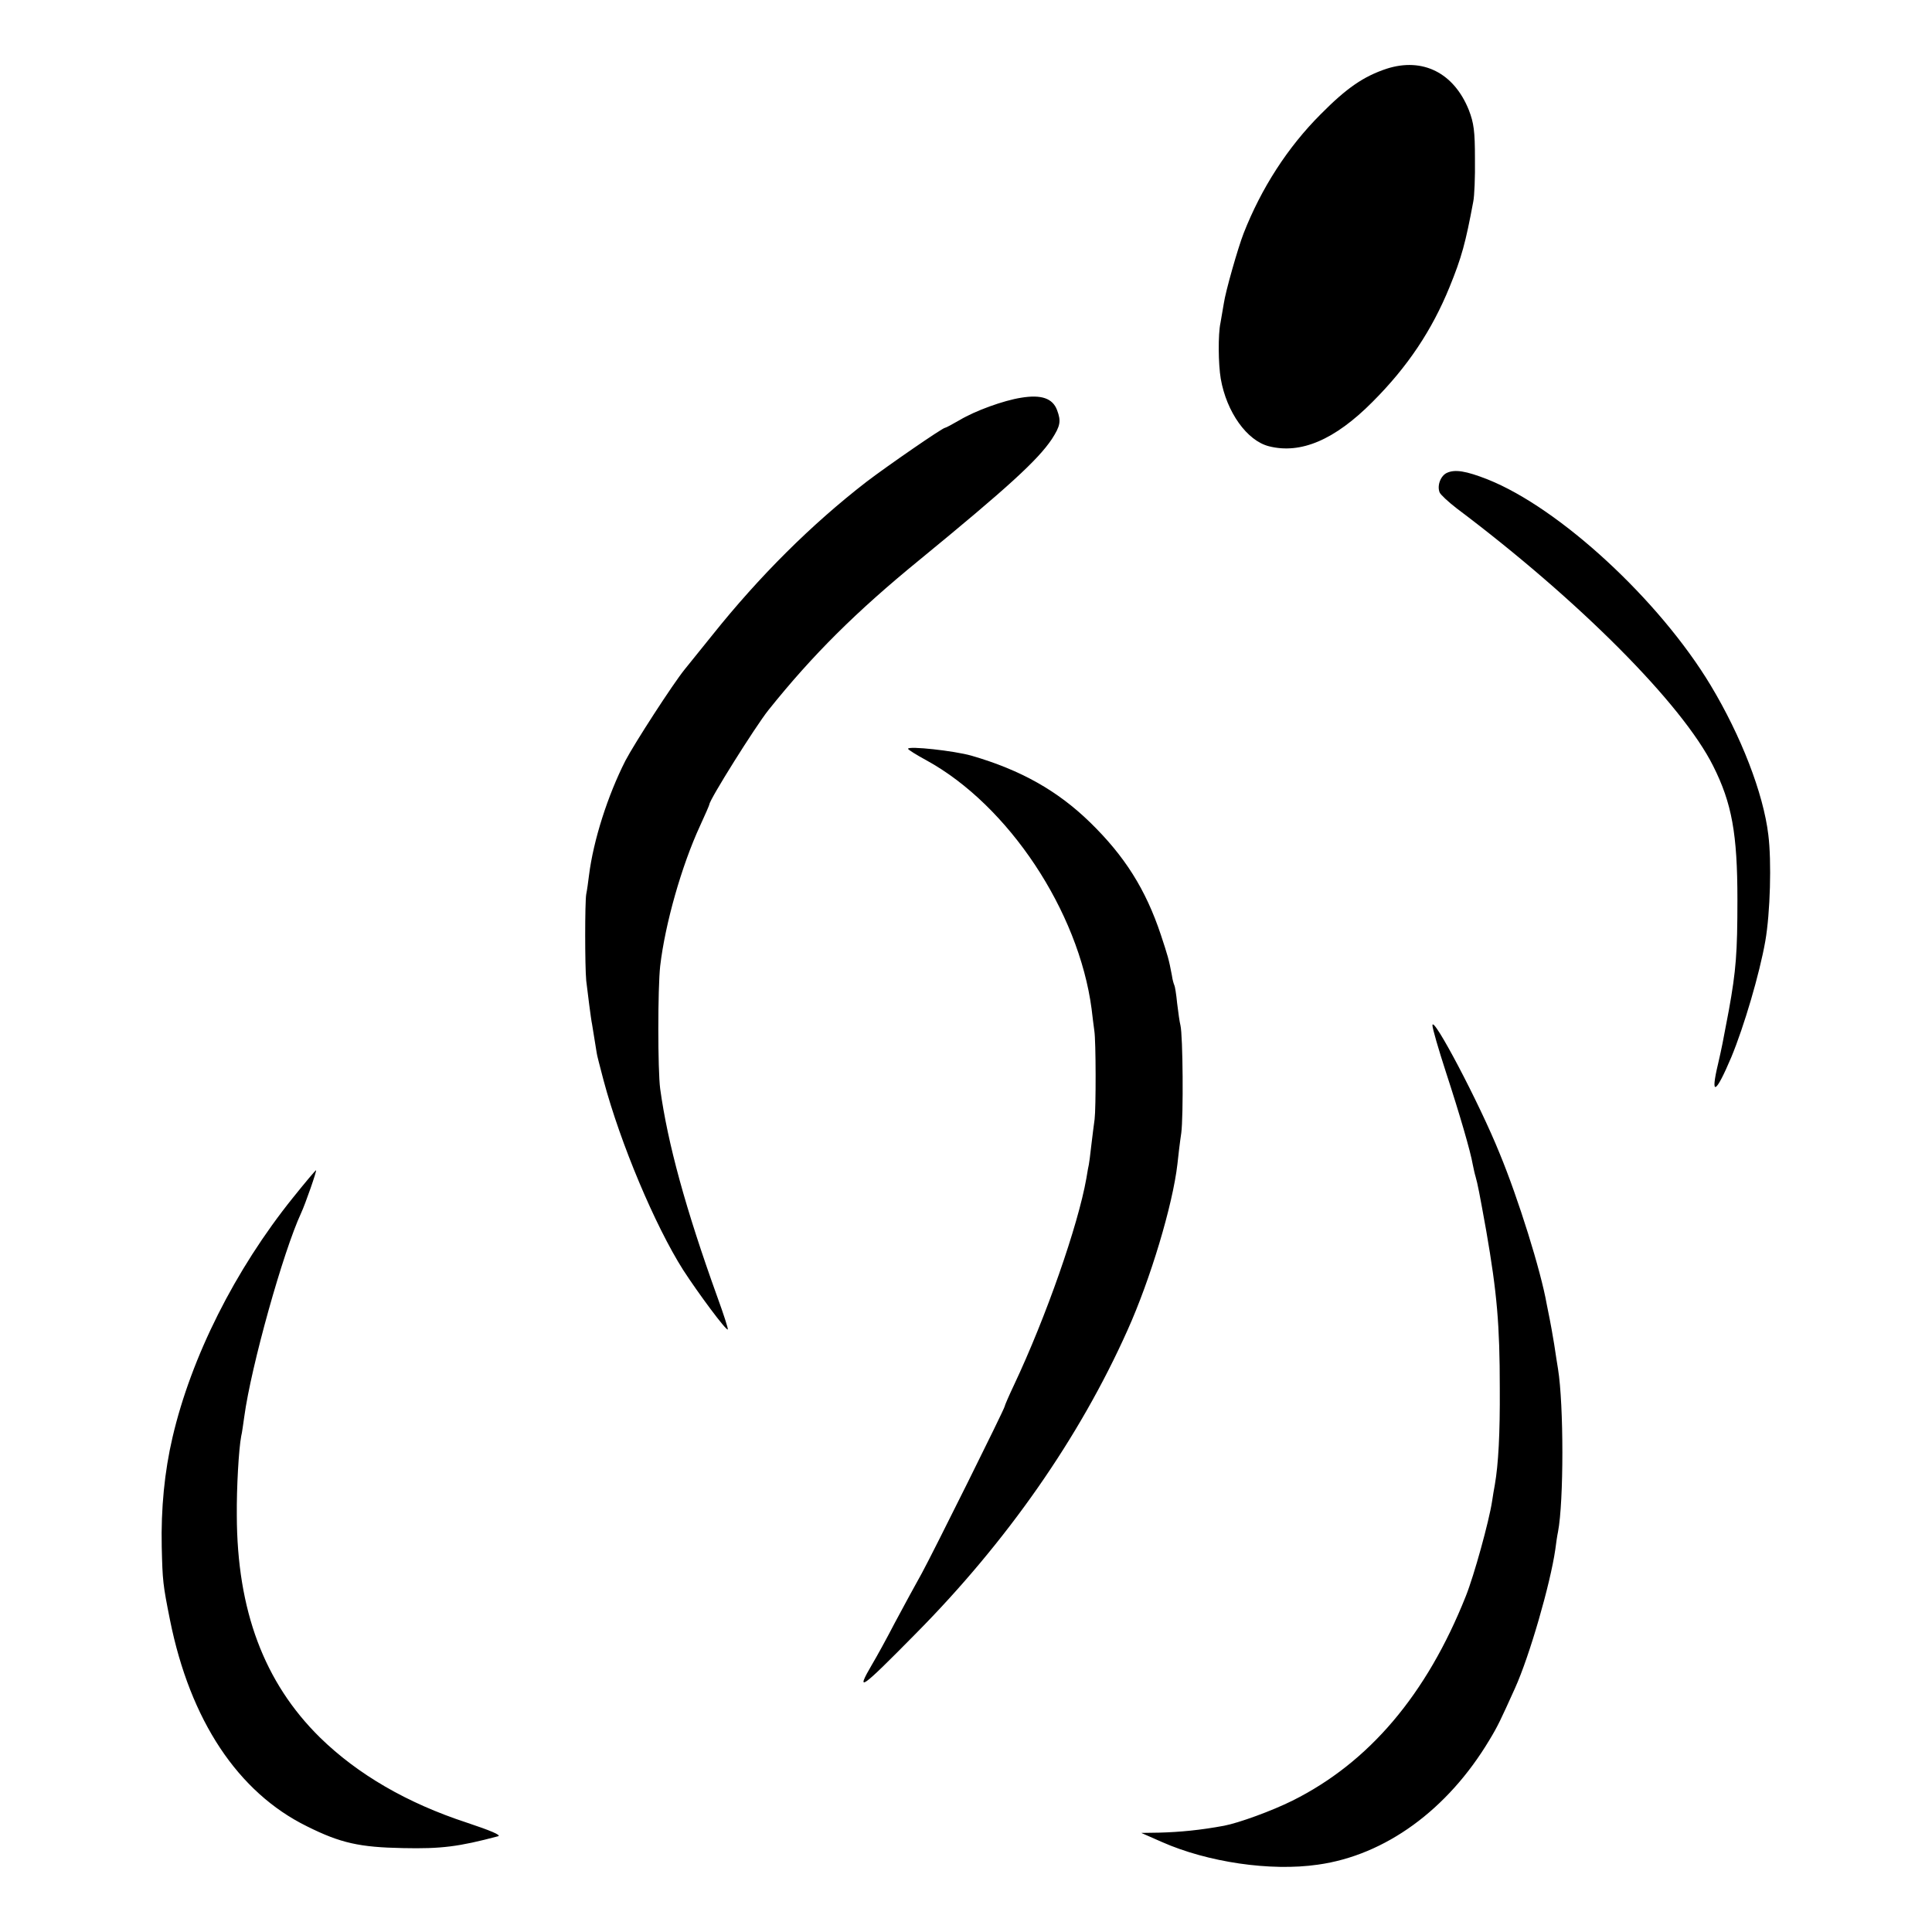
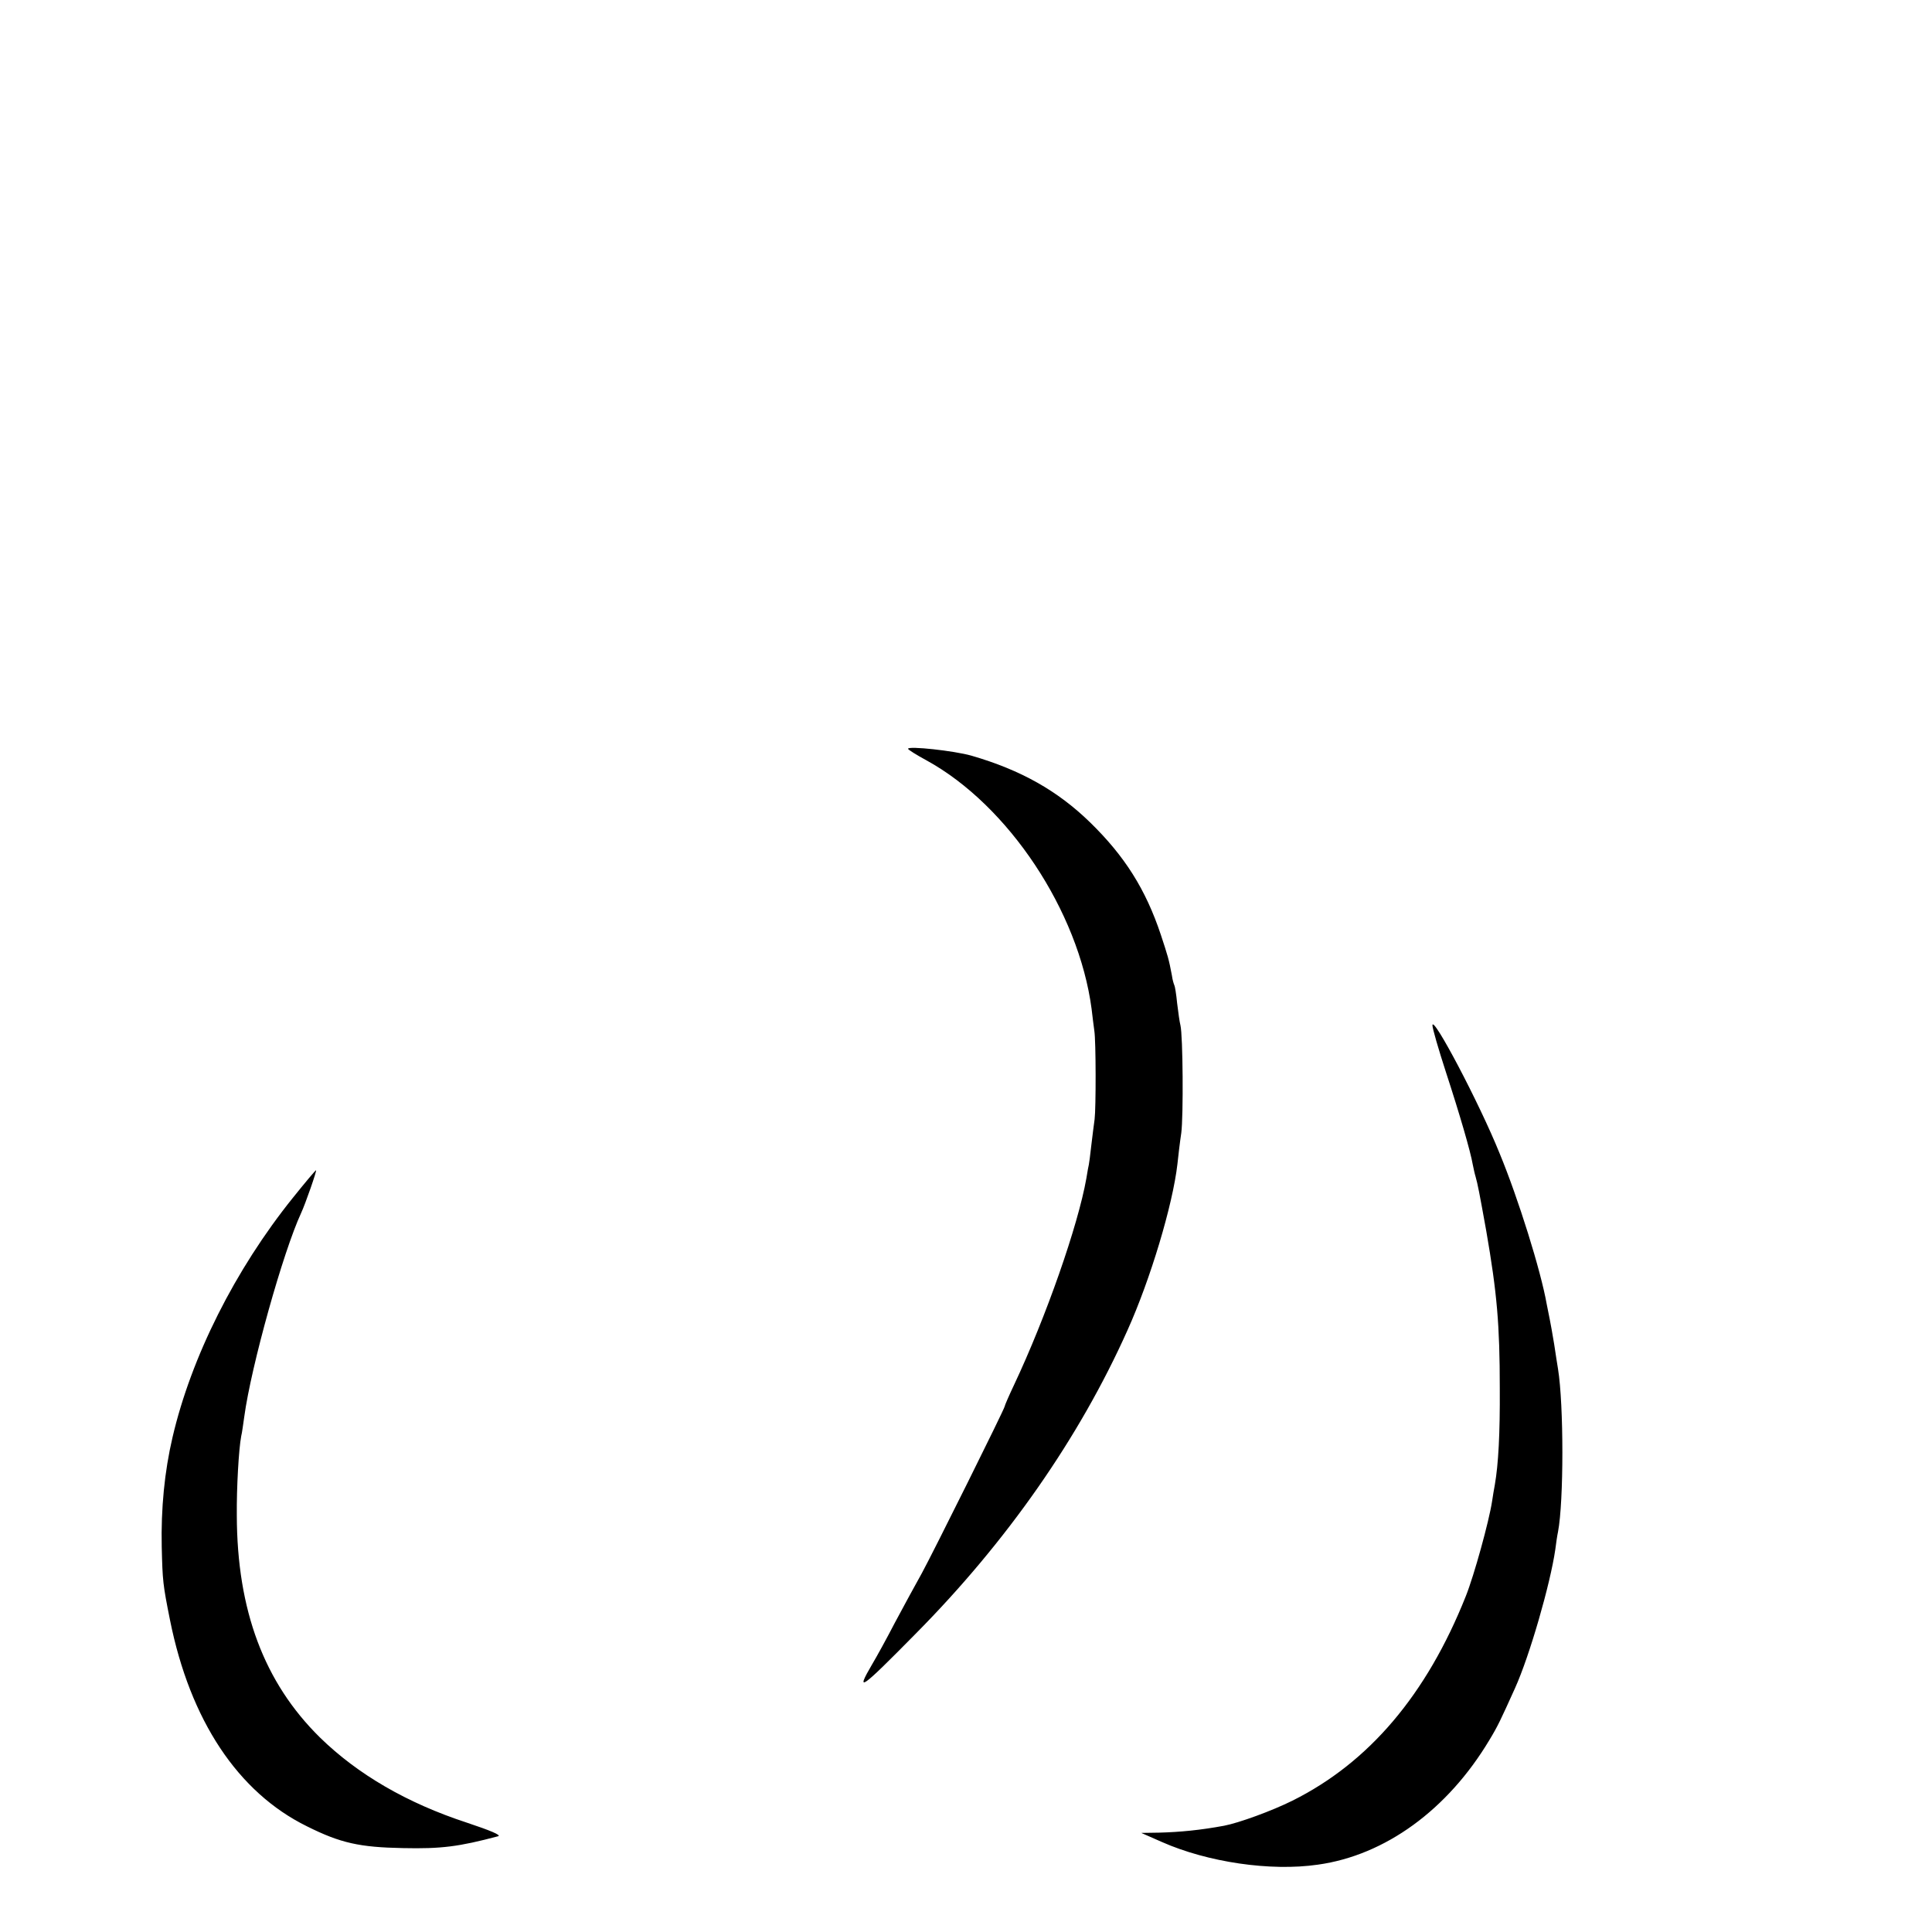
<svg xmlns="http://www.w3.org/2000/svg" width="933.333" height="933.333" version="1" viewBox="0 0 700 700">
-   <path d="M502.4 24.9c-8.4 2.8-14.5 7-23.9 16.5-12 12-21.5 26.8-27.9 43.1-2.1 5.4-6.6 21.2-7.2 25.5-.3 1.9-.9 5.1-1.2 7-.9 4.1-.8 14.9.1 20.2 2.1 12.1 9.5 22.5 17.5 24.5 11.5 2.9 23.8-2.3 37.5-16.1 12.7-12.7 21.5-25.9 27.9-41.6 4.4-10.8 5.8-16 8.6-31 .4-1.9.7-8.9.6-15.5 0-10-.4-12.9-2.2-17.6-5.4-13.5-16.7-19.2-29.8-15zM370 144.1c-6.4 1-16.6 4.7-22.3 8.1-2.6 1.5-5 2.8-5.3 2.8-.9 0-20.9 13.8-28.5 19.6-19.9 15.4-38.7 34.1-55.8 55.5-4.6 5.7-9.1 11.3-10 12.4-4.3 5.3-18.2 26.8-21.5 33.1-6.4 12.6-11.6 28.8-13.2 41.6-.3 2.4-.7 5.4-1 6.8-.5 3-.5 26 0 31.3.4 3.5 1.8 14.6 2.1 15.7.1.7 1.5 9.3 1.7 10.5 0 .5 1.2 5 2.5 10 6.1 22.8 18.6 52.5 28.8 68.6 5.5 8.5 15.6 22.1 16.2 21.6.2-.2-1.5-5.5-3.8-11.8-11.5-31.9-18-55.7-20.7-75.4-.9-6.7-.9-36.4 0-44.5 1.8-15.4 7.8-36.4 14.4-50.7 1.9-4.1 3.4-7.6 3.4-7.8 0-1.7 16.7-28.3 21.4-34.2 16-20 31.8-35.7 54.7-54.4 32.2-26.4 42.9-36.2 48-43.8 3.1-4.8 3.4-6.5 1.9-10.5-1.6-4.3-5.7-5.7-13-4.5zm154.3 27.2c-2.3 1-3.7 4.6-2.7 7.1.3.8 3.1 3.4 6.2 5.8 44.3 33.3 81.7 70.9 92.9 93.3 6.8 13.5 8.8 24.6 8.8 48.5 0 19.2-.5 25.6-3.1 40-2.4 12.7-2.4 12.8-3.9 19.4-2.9 12.1-.9 11.1 4.8-2.4 4.6-11.1 10.2-30.1 12.3-42 1.8-10.3 2.3-28.9 1.1-38.5-1.8-15.1-9.9-35.9-20.9-54.2-18.6-30.9-54.7-64.2-80.8-74.6-7.9-3.1-11.8-3.7-14.7-2.4z" />
  <path d="M329 271.3c0 .3 3 2.2 6.7 4.2 29.7 16.3 55.1 54.6 59.8 90 .3 2.8.8 6.4 1 8 .6 3.8.6 28 .1 32-.2 1.6-.8 5.9-1.2 9.5-.4 3.6-.8 6.7-.9 7-.1.3-.5 2.5-.9 5-3 17-14.6 50.2-26.2 74.8-1.9 4-3.4 7.5-3.4 7.8 0 .8-25.7 52.5-30 60.4-2.3 4.1-6.7 12.2-9.8 18-3 5.8-6.7 12.5-8.2 15-6.2 10.6-4.3 9.3 15.7-11 33.1-33.4 59.4-71.1 76.8-110 8.3-18.4 16.4-45.4 18.1-60.2.3-2.9.9-8 1.4-11.3.8-6.1.6-35.3-.3-39-.3-1.1-.8-4.7-1.2-8-.3-3.2-.8-6.2-1-6.5-.2-.4-.7-2-.9-3.6-1.1-5.9-1.5-7.1-4-14.7-5.5-16.5-13.1-28.5-25.6-40.7-11.8-11.5-25.1-19-43-24.2-6.3-1.8-23-3.6-23-2.5zm190 100.2c0 1.1 2.2 8.7 4.9 17 5 15.3 8.9 28.7 9.7 33.4.3 1.4.7 3.4 1 4.3.8 2.8 1.4 5.9 3.9 19.8 3.9 22.5 4.9 34 4.9 57 .1 16.5-.5 27.5-1.8 35-.3 1.4-.7 4.1-1 6-1.1 7.2-6.5 26.8-9.5 34.3-14.2 35.7-35.1 60.3-62.8 74.1-7.4 3.7-19.5 8.1-24.8 9.1-8.6 1.6-16 2.3-23.5 2.5l-6.5.1 7.5 3.3c16.5 7.3 39.3 10.7 56.5 8.2 24.4-3.4 47-19.9 62.1-45.1 3.1-5.1 4.1-7.3 9.3-18.8 5.3-11.7 12.8-37.8 14.6-50.2.3-2.3.7-5.2 1-6.5 2.1-11 2.1-46 0-59-.2-1.4-.9-5.4-1.4-9-.6-3.6-1.3-7.6-1.6-9-.3-1.4-.8-3.9-1.1-5.5-2.1-12-10.3-38.3-17.1-54.7-7.3-18.1-24.3-50.3-24.3-46.3zM106.1 434c-20.9 26-36.8 57.6-43.6 86.8-2.9 12.4-4.2 25.8-3.9 39.7.3 12.3.4 13.5 3 26.5 7.3 36.3 24.6 62.4 49.6 74.7 12.2 6.1 19.1 7.6 34.8 7.9 13.9.3 20.2-.5 34.5-4.3 1.2-.4-2.9-2.1-11.3-4.9-21.7-7.1-39.6-17.5-53.3-30.9-20.2-19.9-30-46-30.1-80.4-.1-10.1.7-24.1 1.6-28.8.3-1.1.7-4.3 1.1-7 2.5-18.4 14.1-59.8 20.6-73.8 1.5-3.2 5.8-15.5 5.4-15.5-.2 0-4 4.5-8.4 10z" />
</svg>